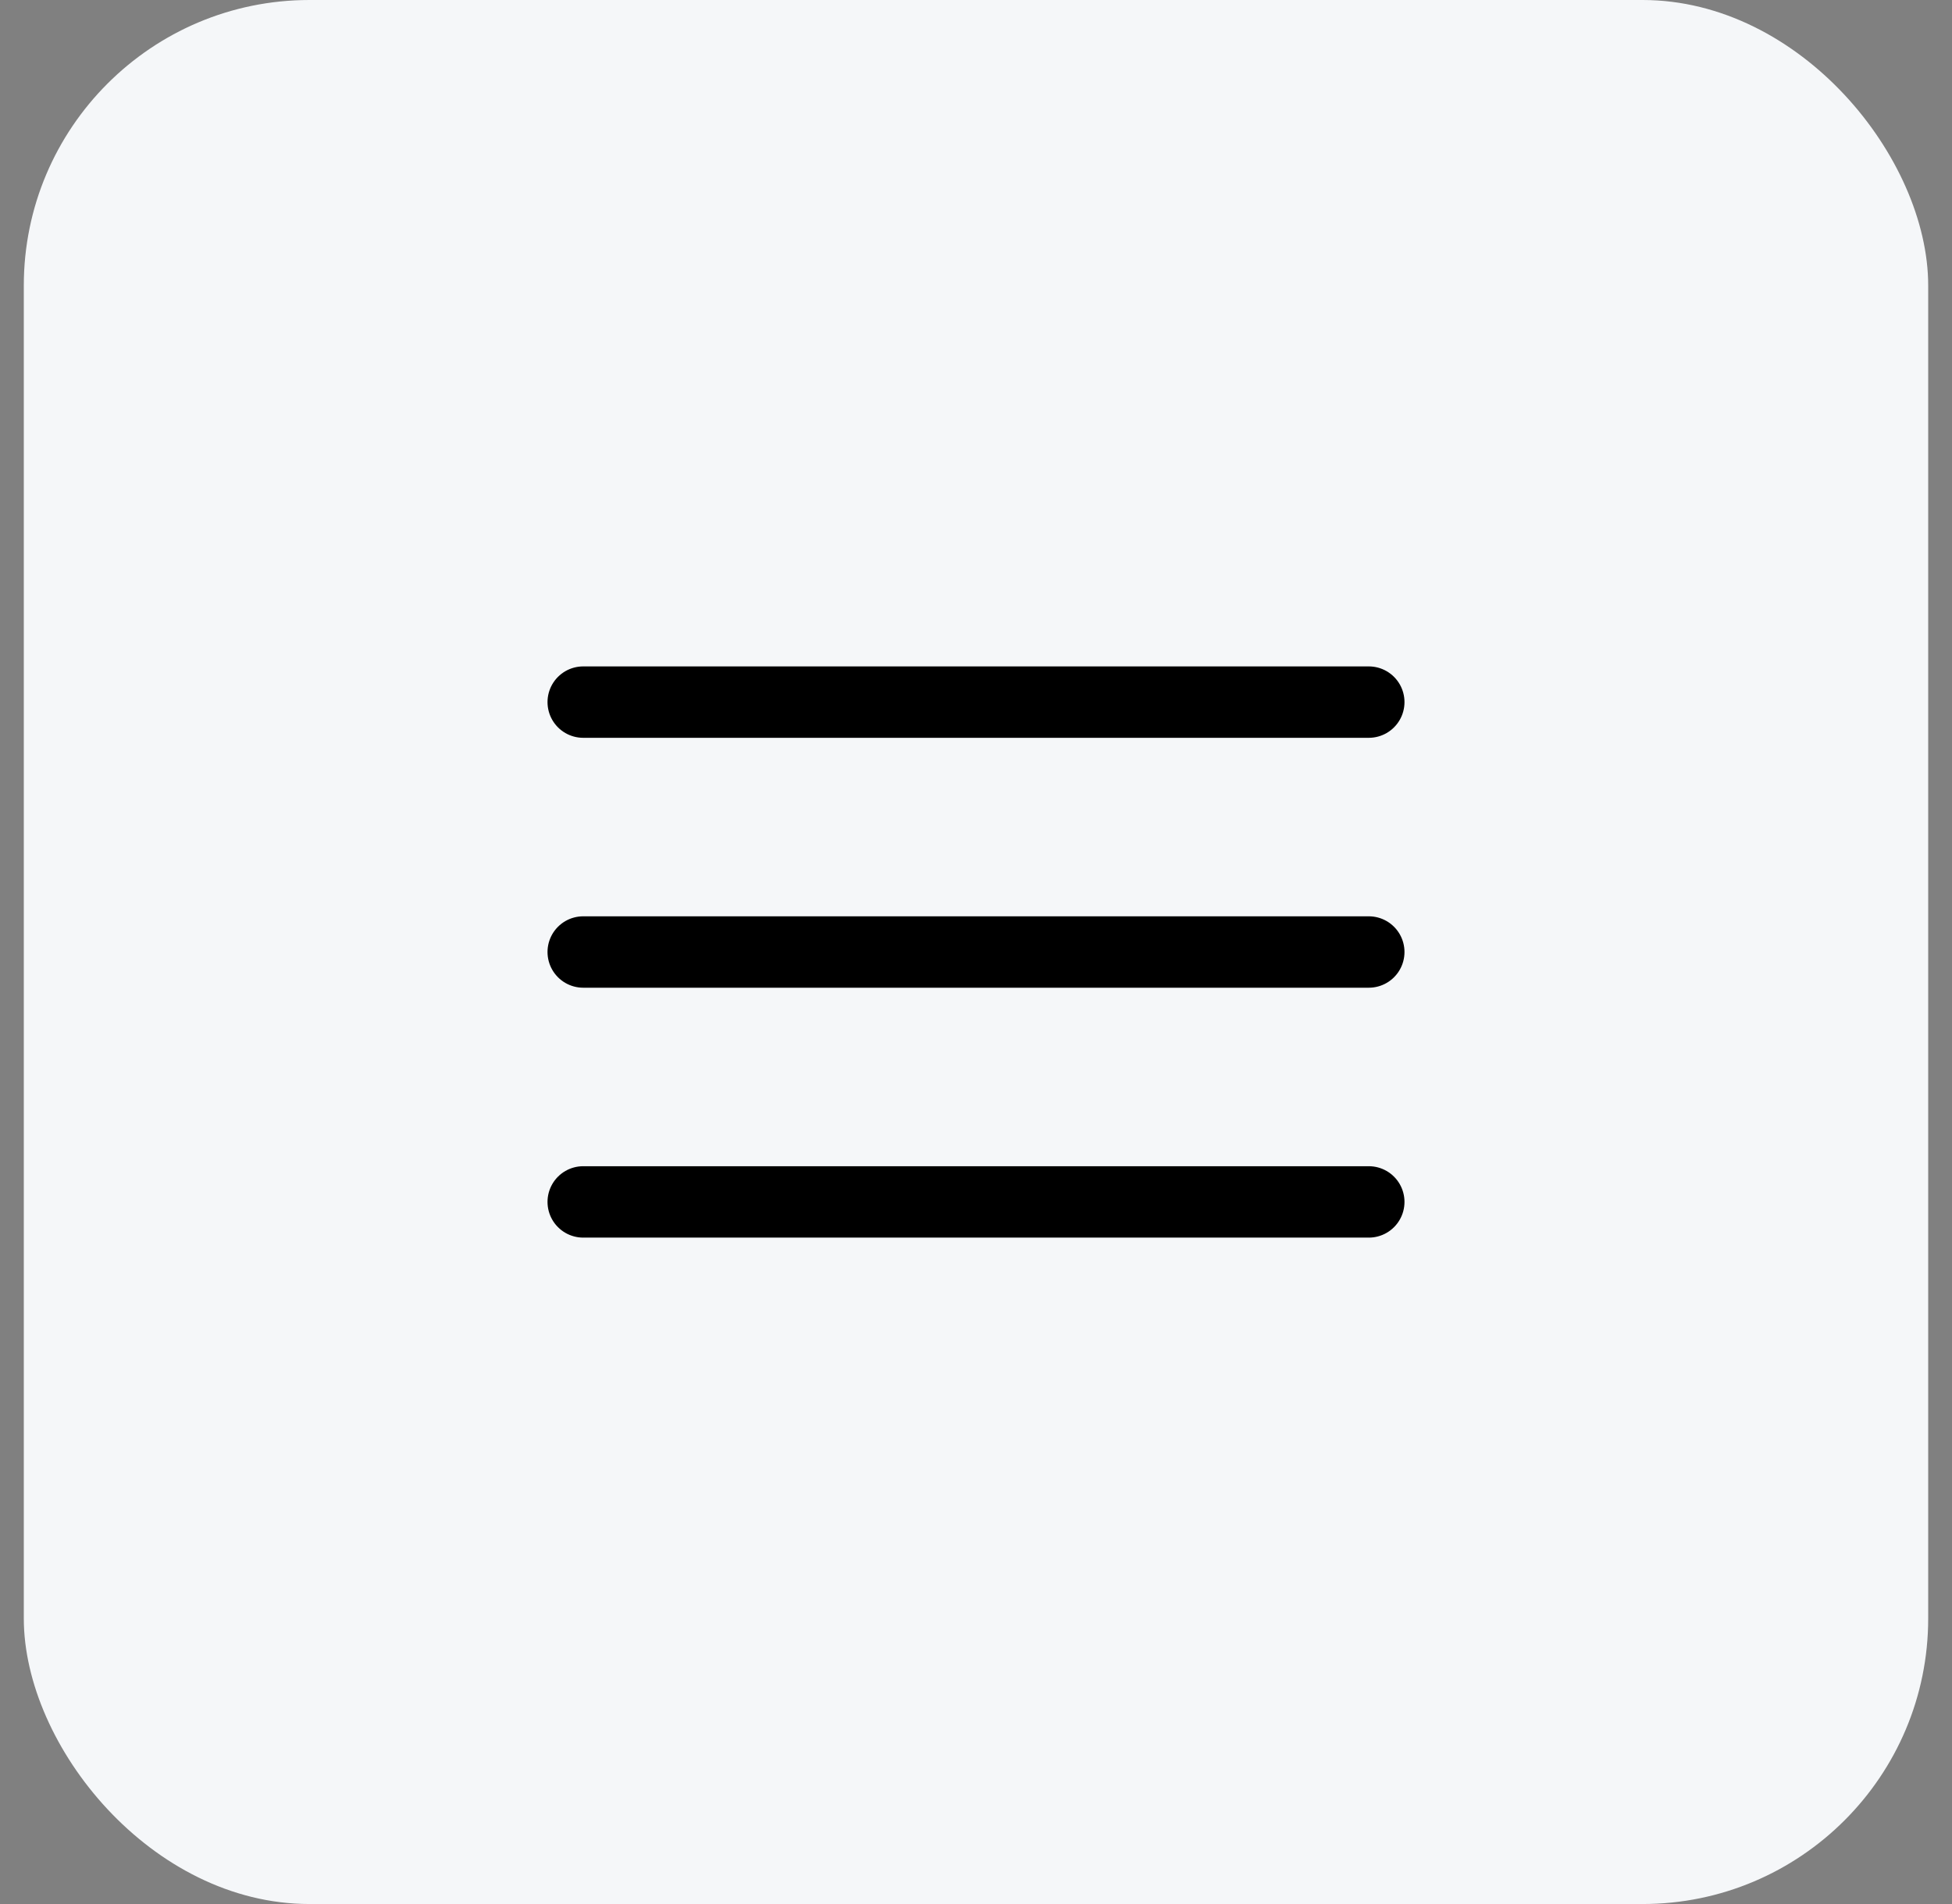
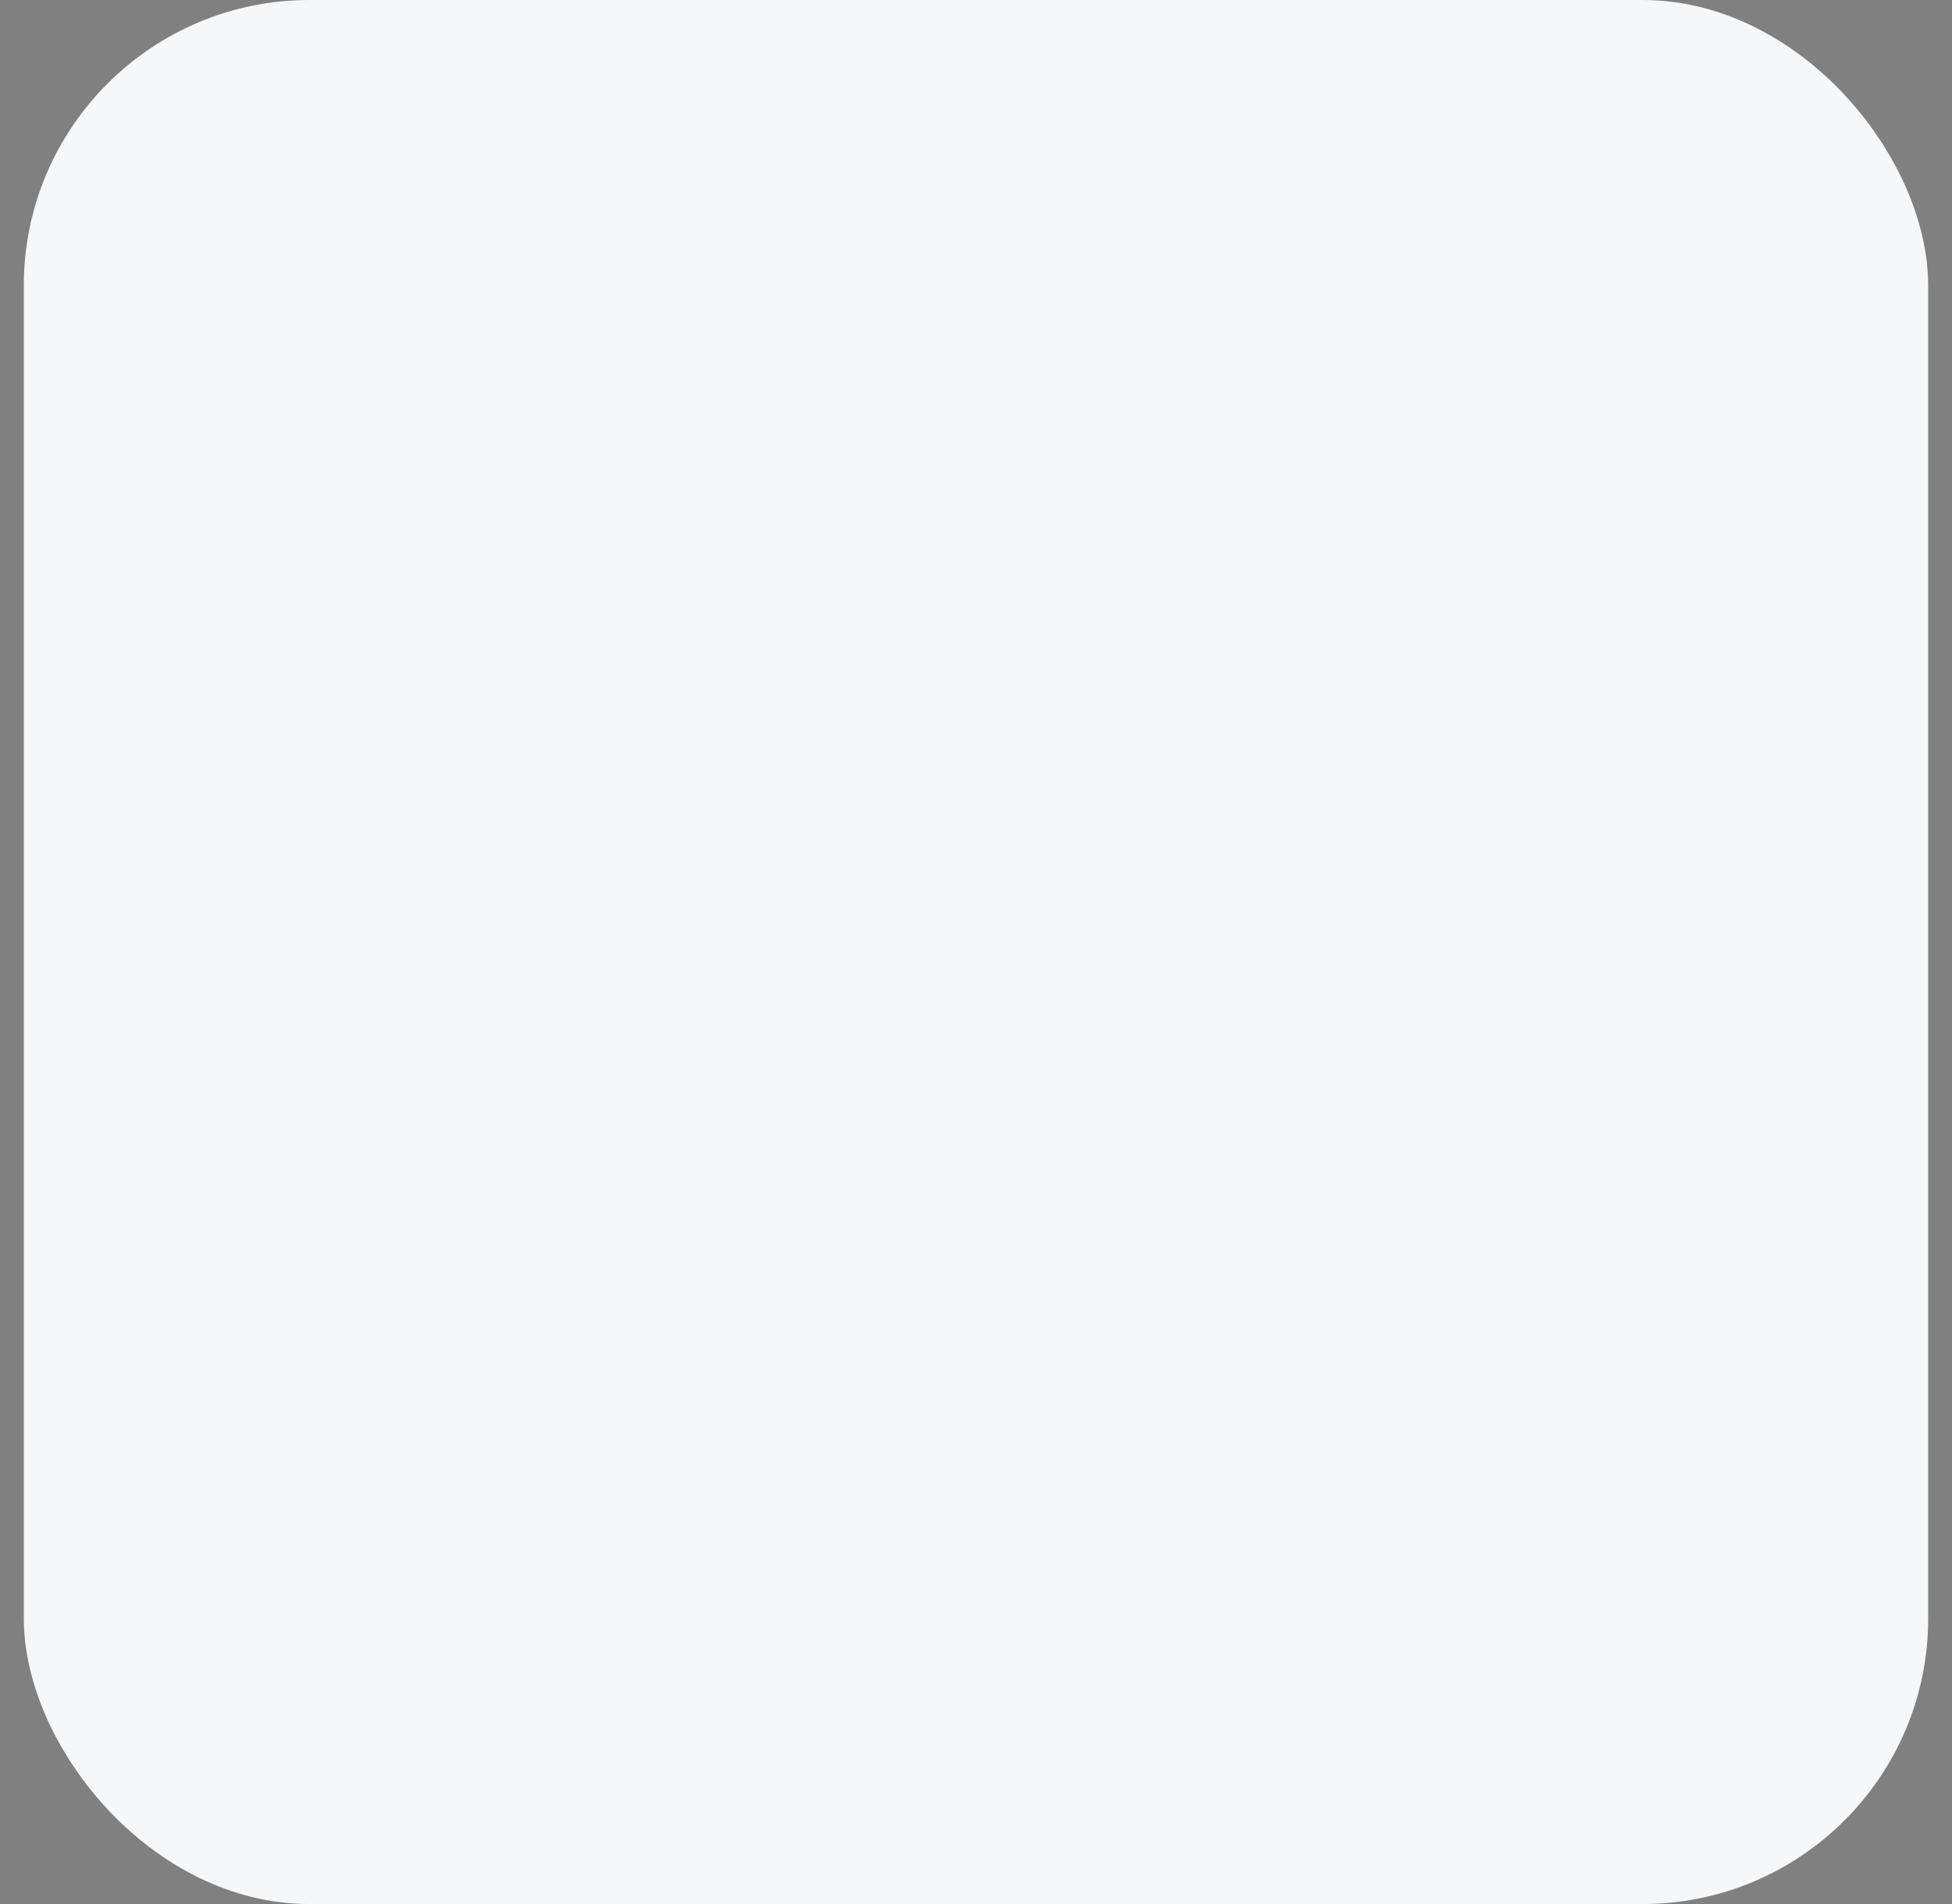
<svg xmlns="http://www.w3.org/2000/svg" width="41" height="40" viewBox="0 0 41 40" fill="none">
  <rect x="0" y="0" width="41" height="40" fill="#808080" stroke="none" />
  <rect x="0.5" width="40" height="40" rx="6" fill="#F5F7F9" />
-   <path d="M12.25 14.75H28.75M12.25 20H28.75M12.25 25.25H28.75" stroke="black" stroke-width="1.5" stroke-linecap="round" stroke-linejoin="round" />
</svg>